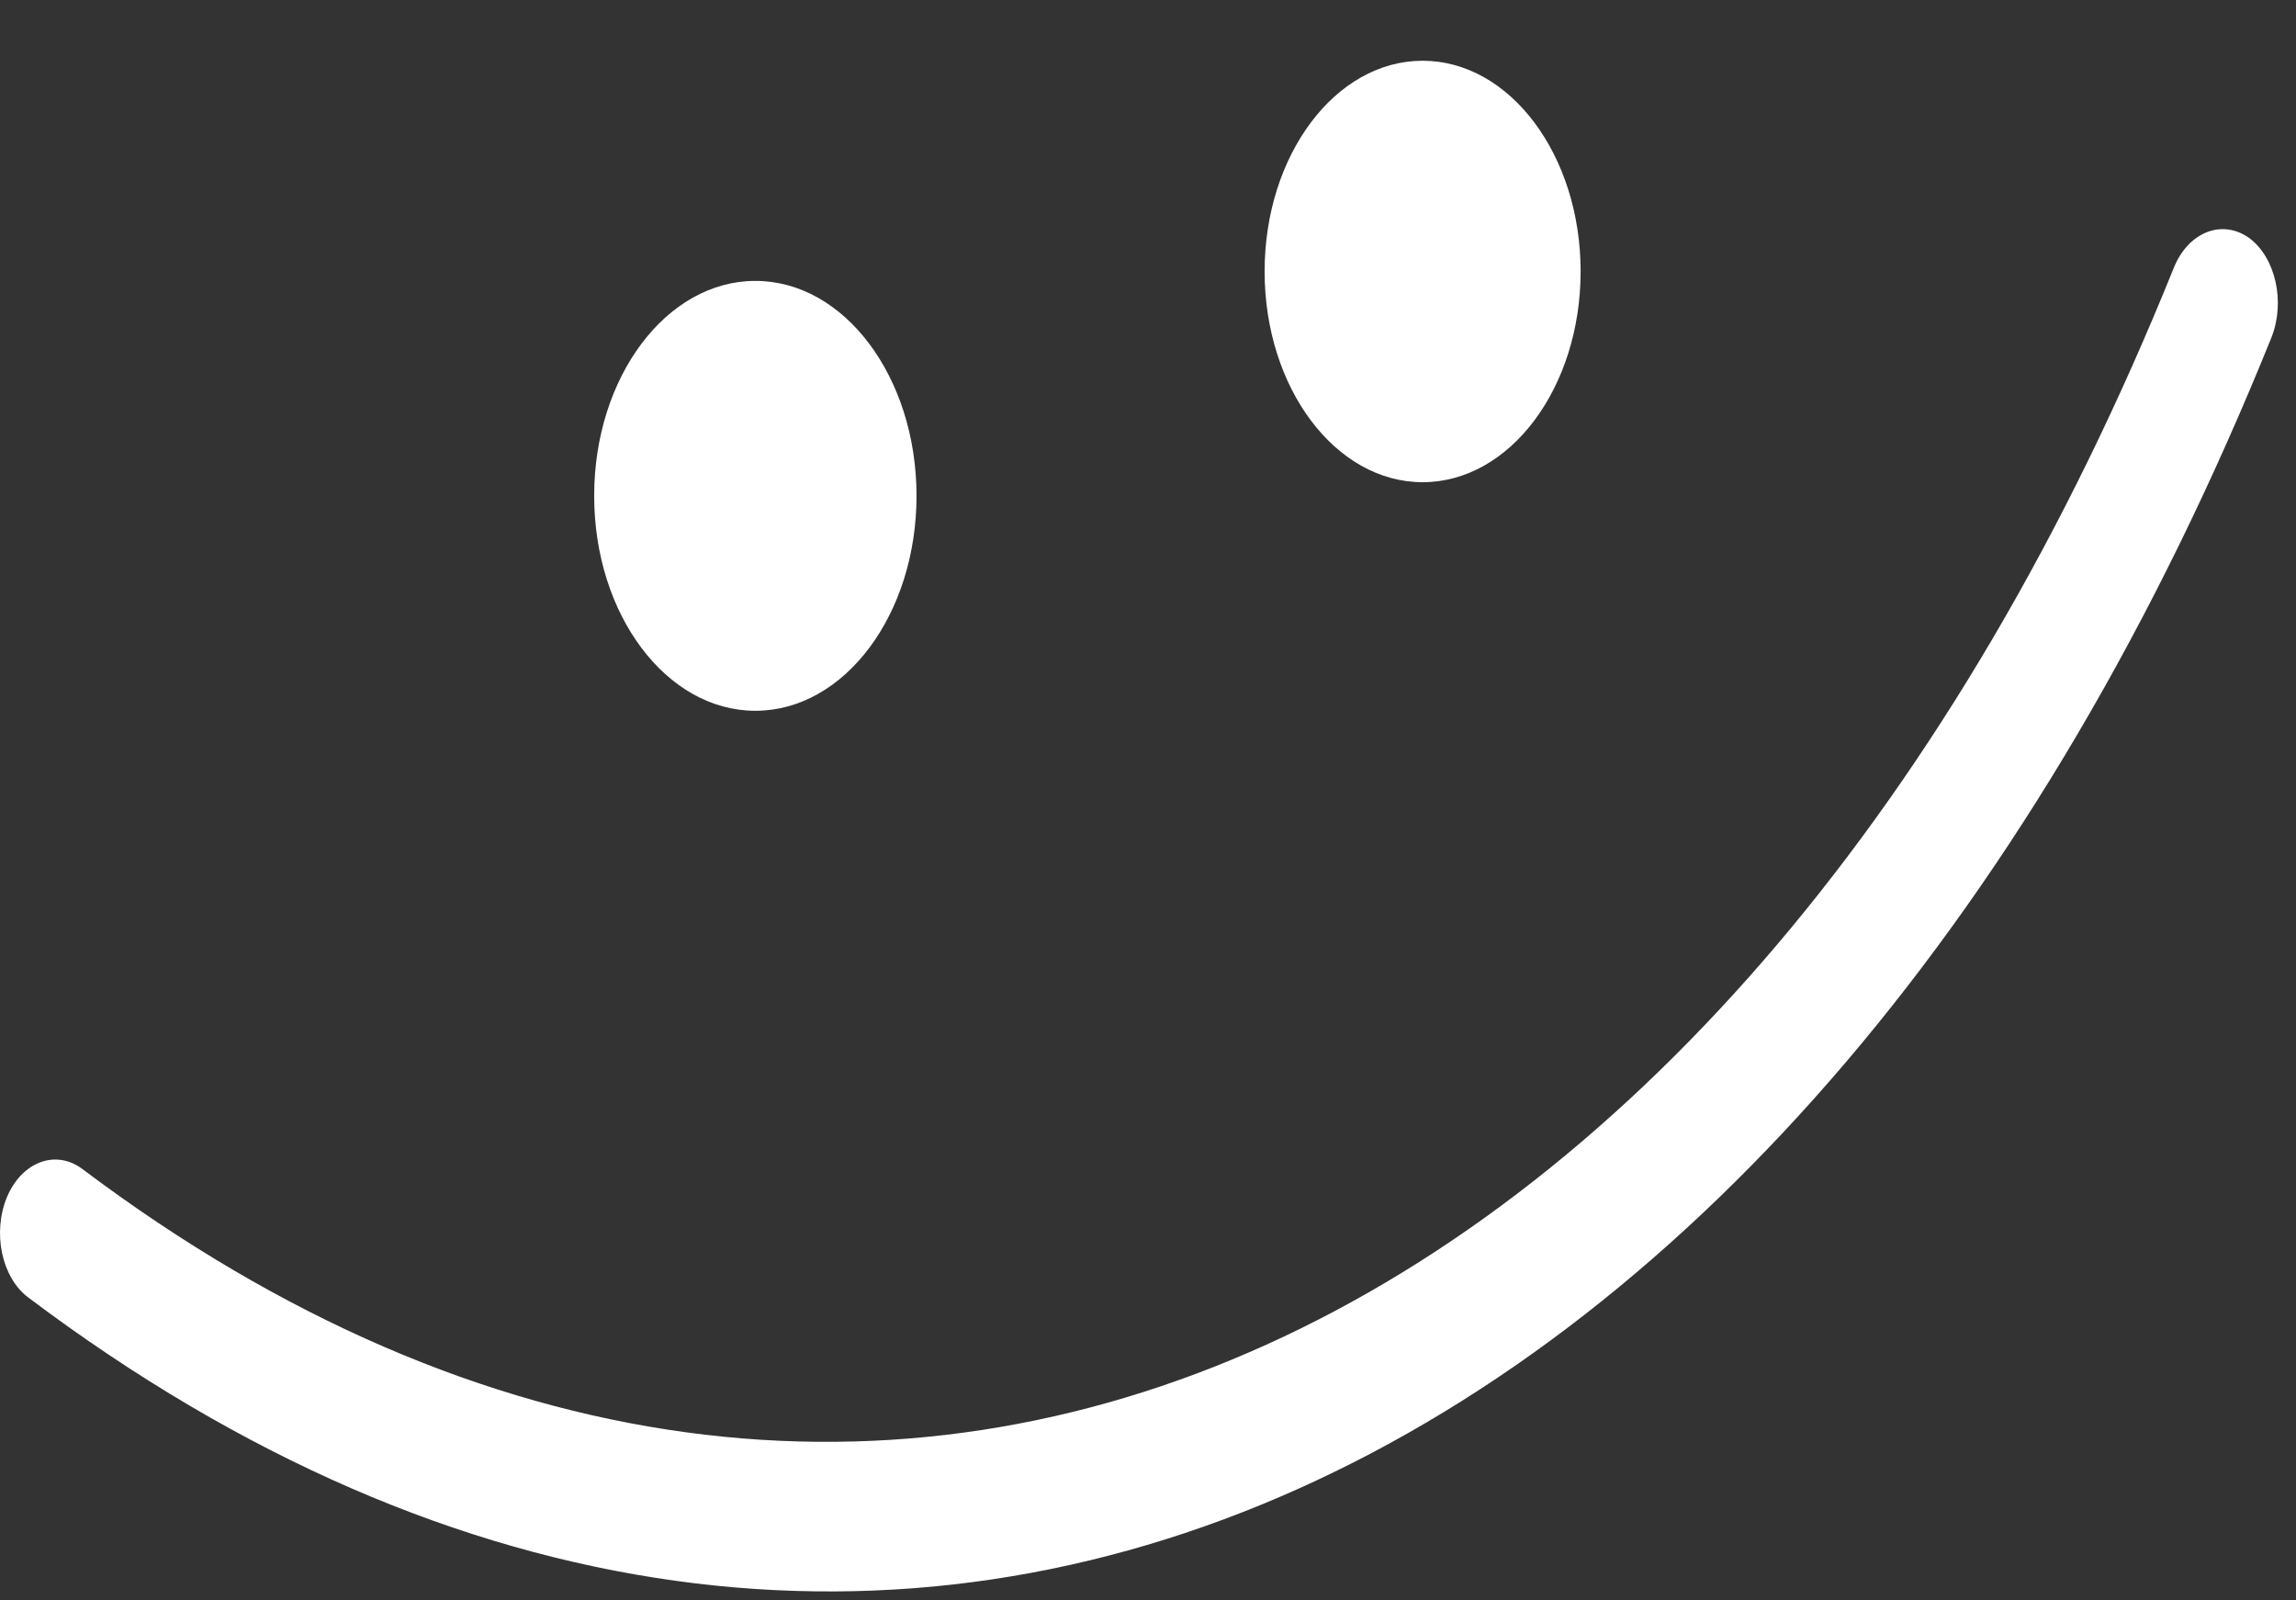
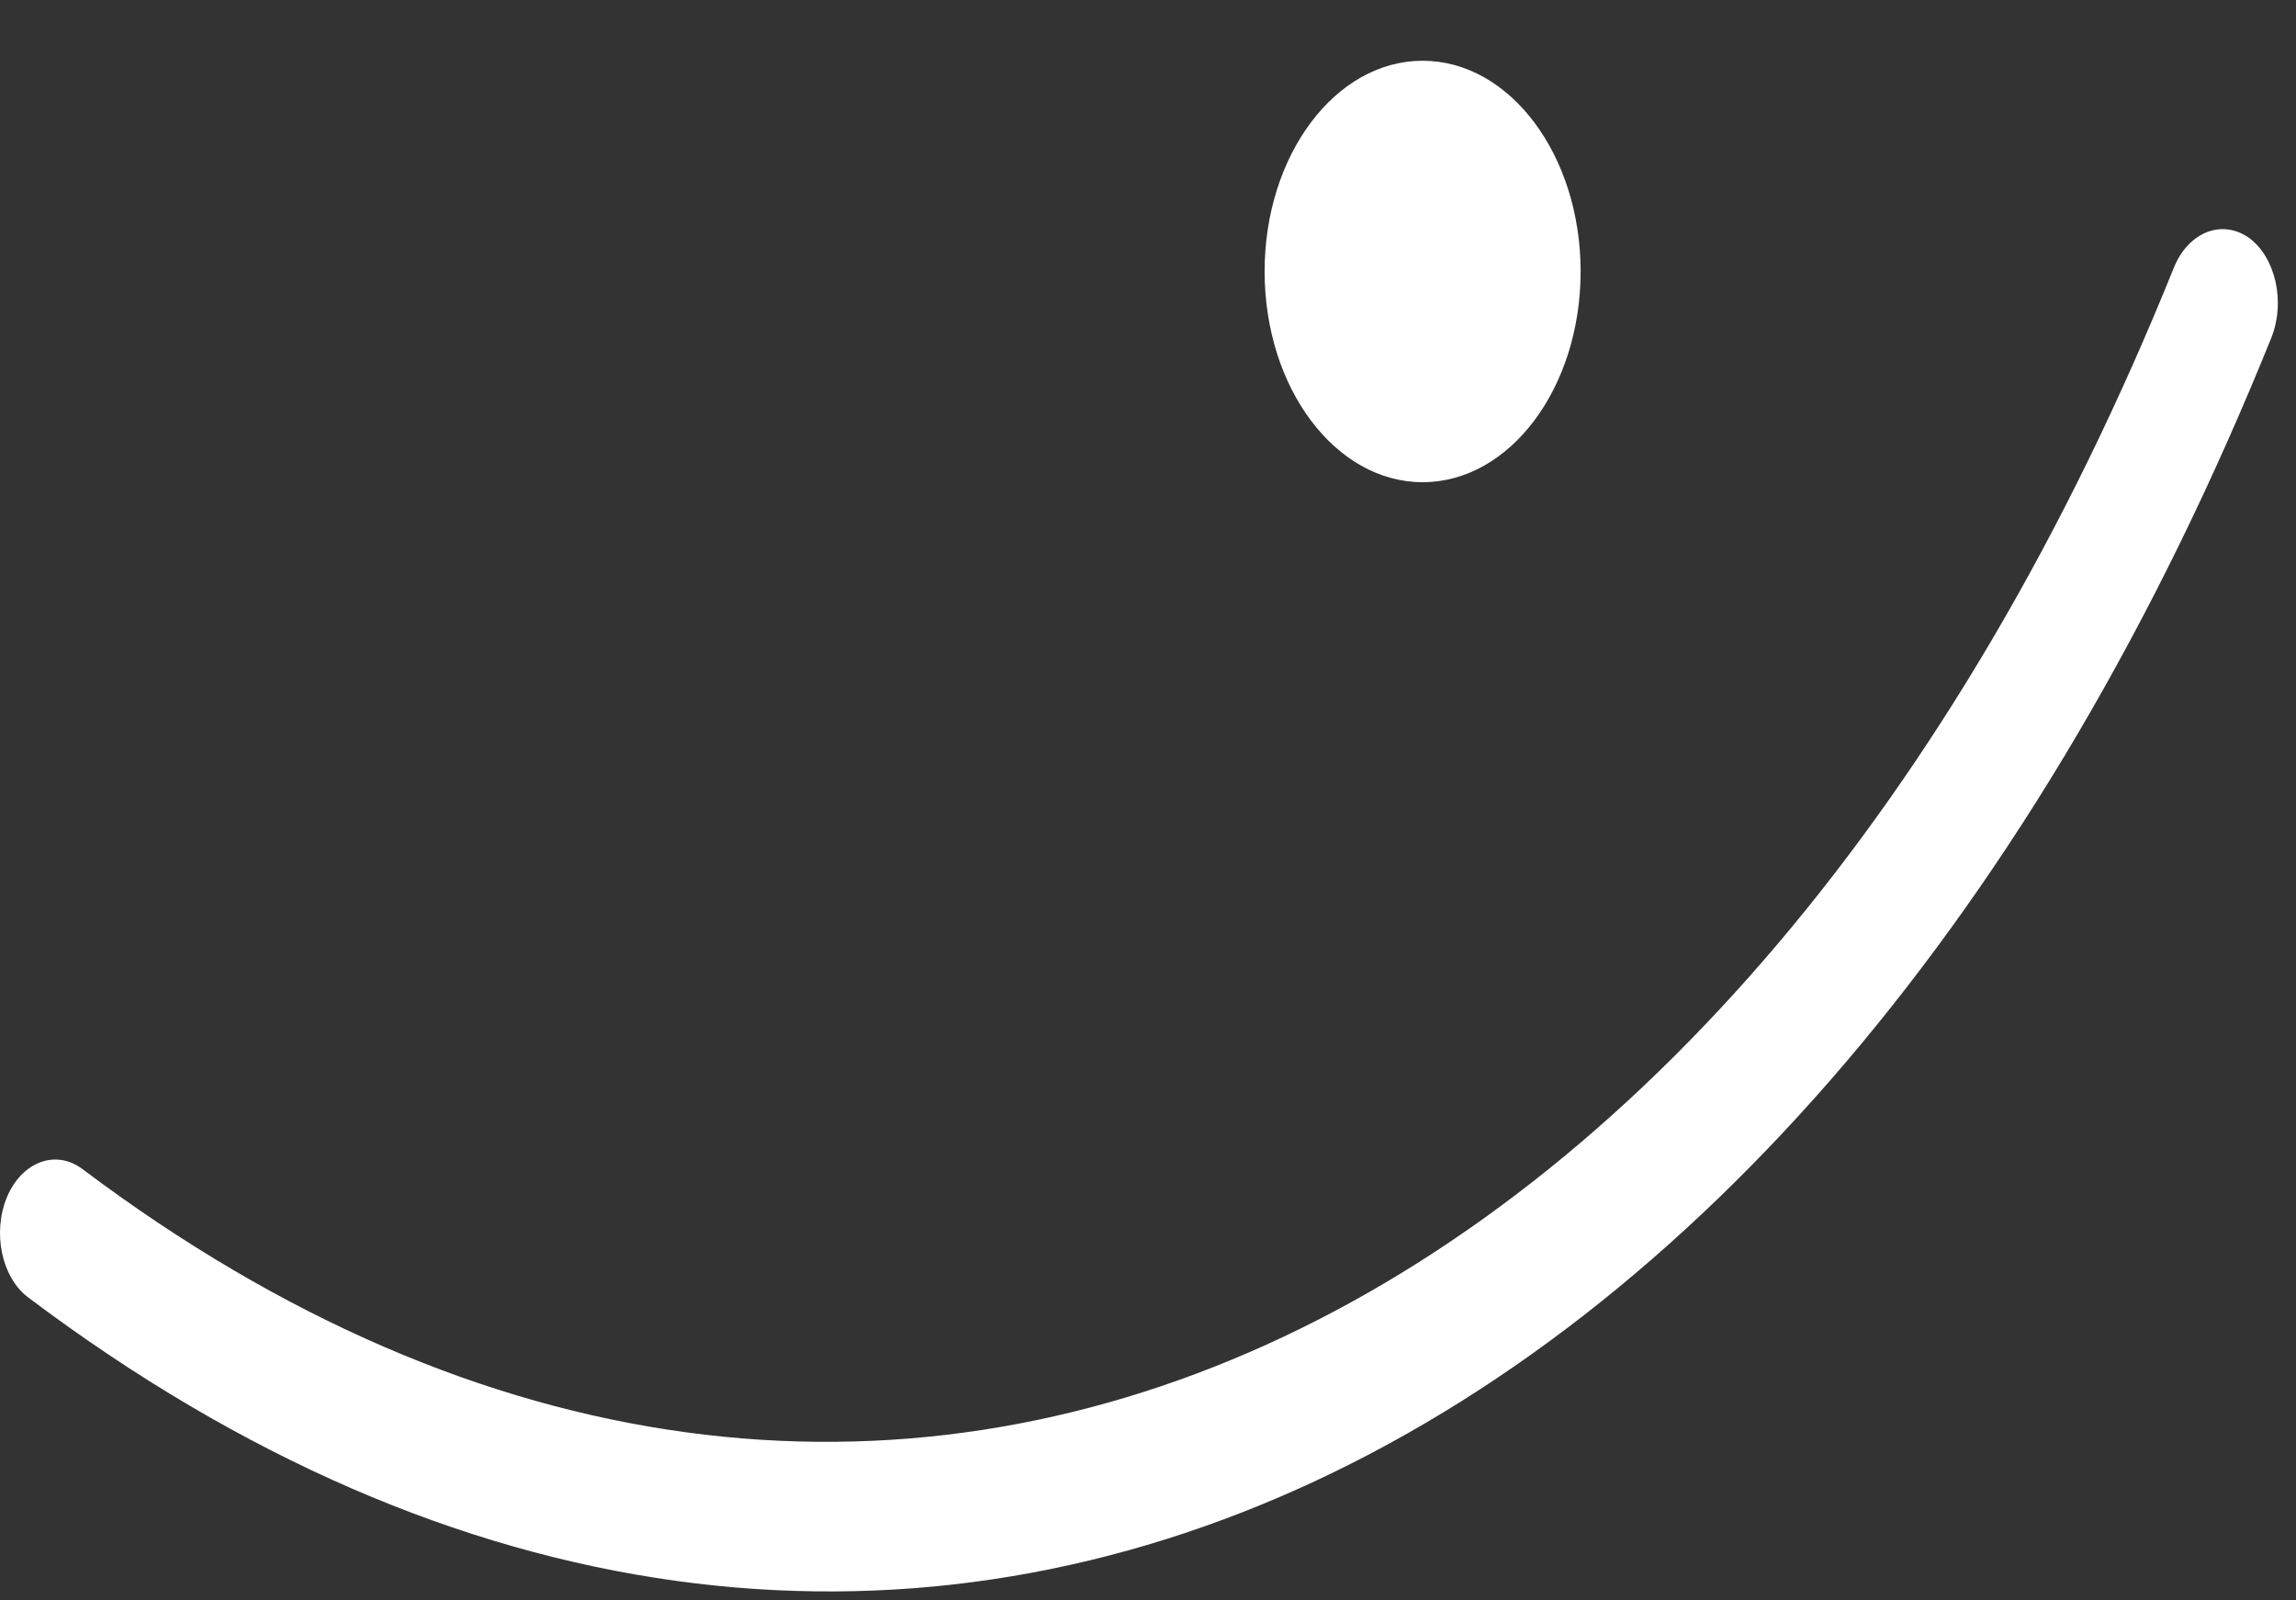
<svg xmlns="http://www.w3.org/2000/svg" width="33" height="23" viewBox="0 0 33 23" fill="none">
  <rect x="0" y="0" width="33" height="23" fill="#333333" stroke="none" />
  <path fill-rule="evenodd" clip-rule="evenodd" d="M31.244 3.848C25.05 19.203 12.678 25.447 1.186 16.802C0.804 16.514 0.319 16.694 0.103 17.197C-0.113 17.71 0.022 18.358 0.405 18.646C12.722 27.921 26.006 21.309 32.645 4.855C32.852 4.342 32.707 3.695 32.321 3.416C31.934 3.146 31.452 3.335 31.244 3.848Z" fill="white" />
-   <path d="M10.857 10.215C12.136 10.215 13.173 8.832 13.173 7.126C13.173 5.42 12.136 4.037 10.857 4.037C9.577 4.037 8.54 5.42 8.54 7.126C8.54 8.832 9.577 10.215 10.857 10.215Z" fill="white" />
  <path d="M20.447 6.93C21.701 6.93 22.718 5.574 22.718 3.901C22.718 2.229 21.701 0.873 20.447 0.873C19.193 0.873 18.176 2.229 18.176 3.901C18.176 5.574 19.193 6.93 20.447 6.93Z" fill="white" />
</svg>